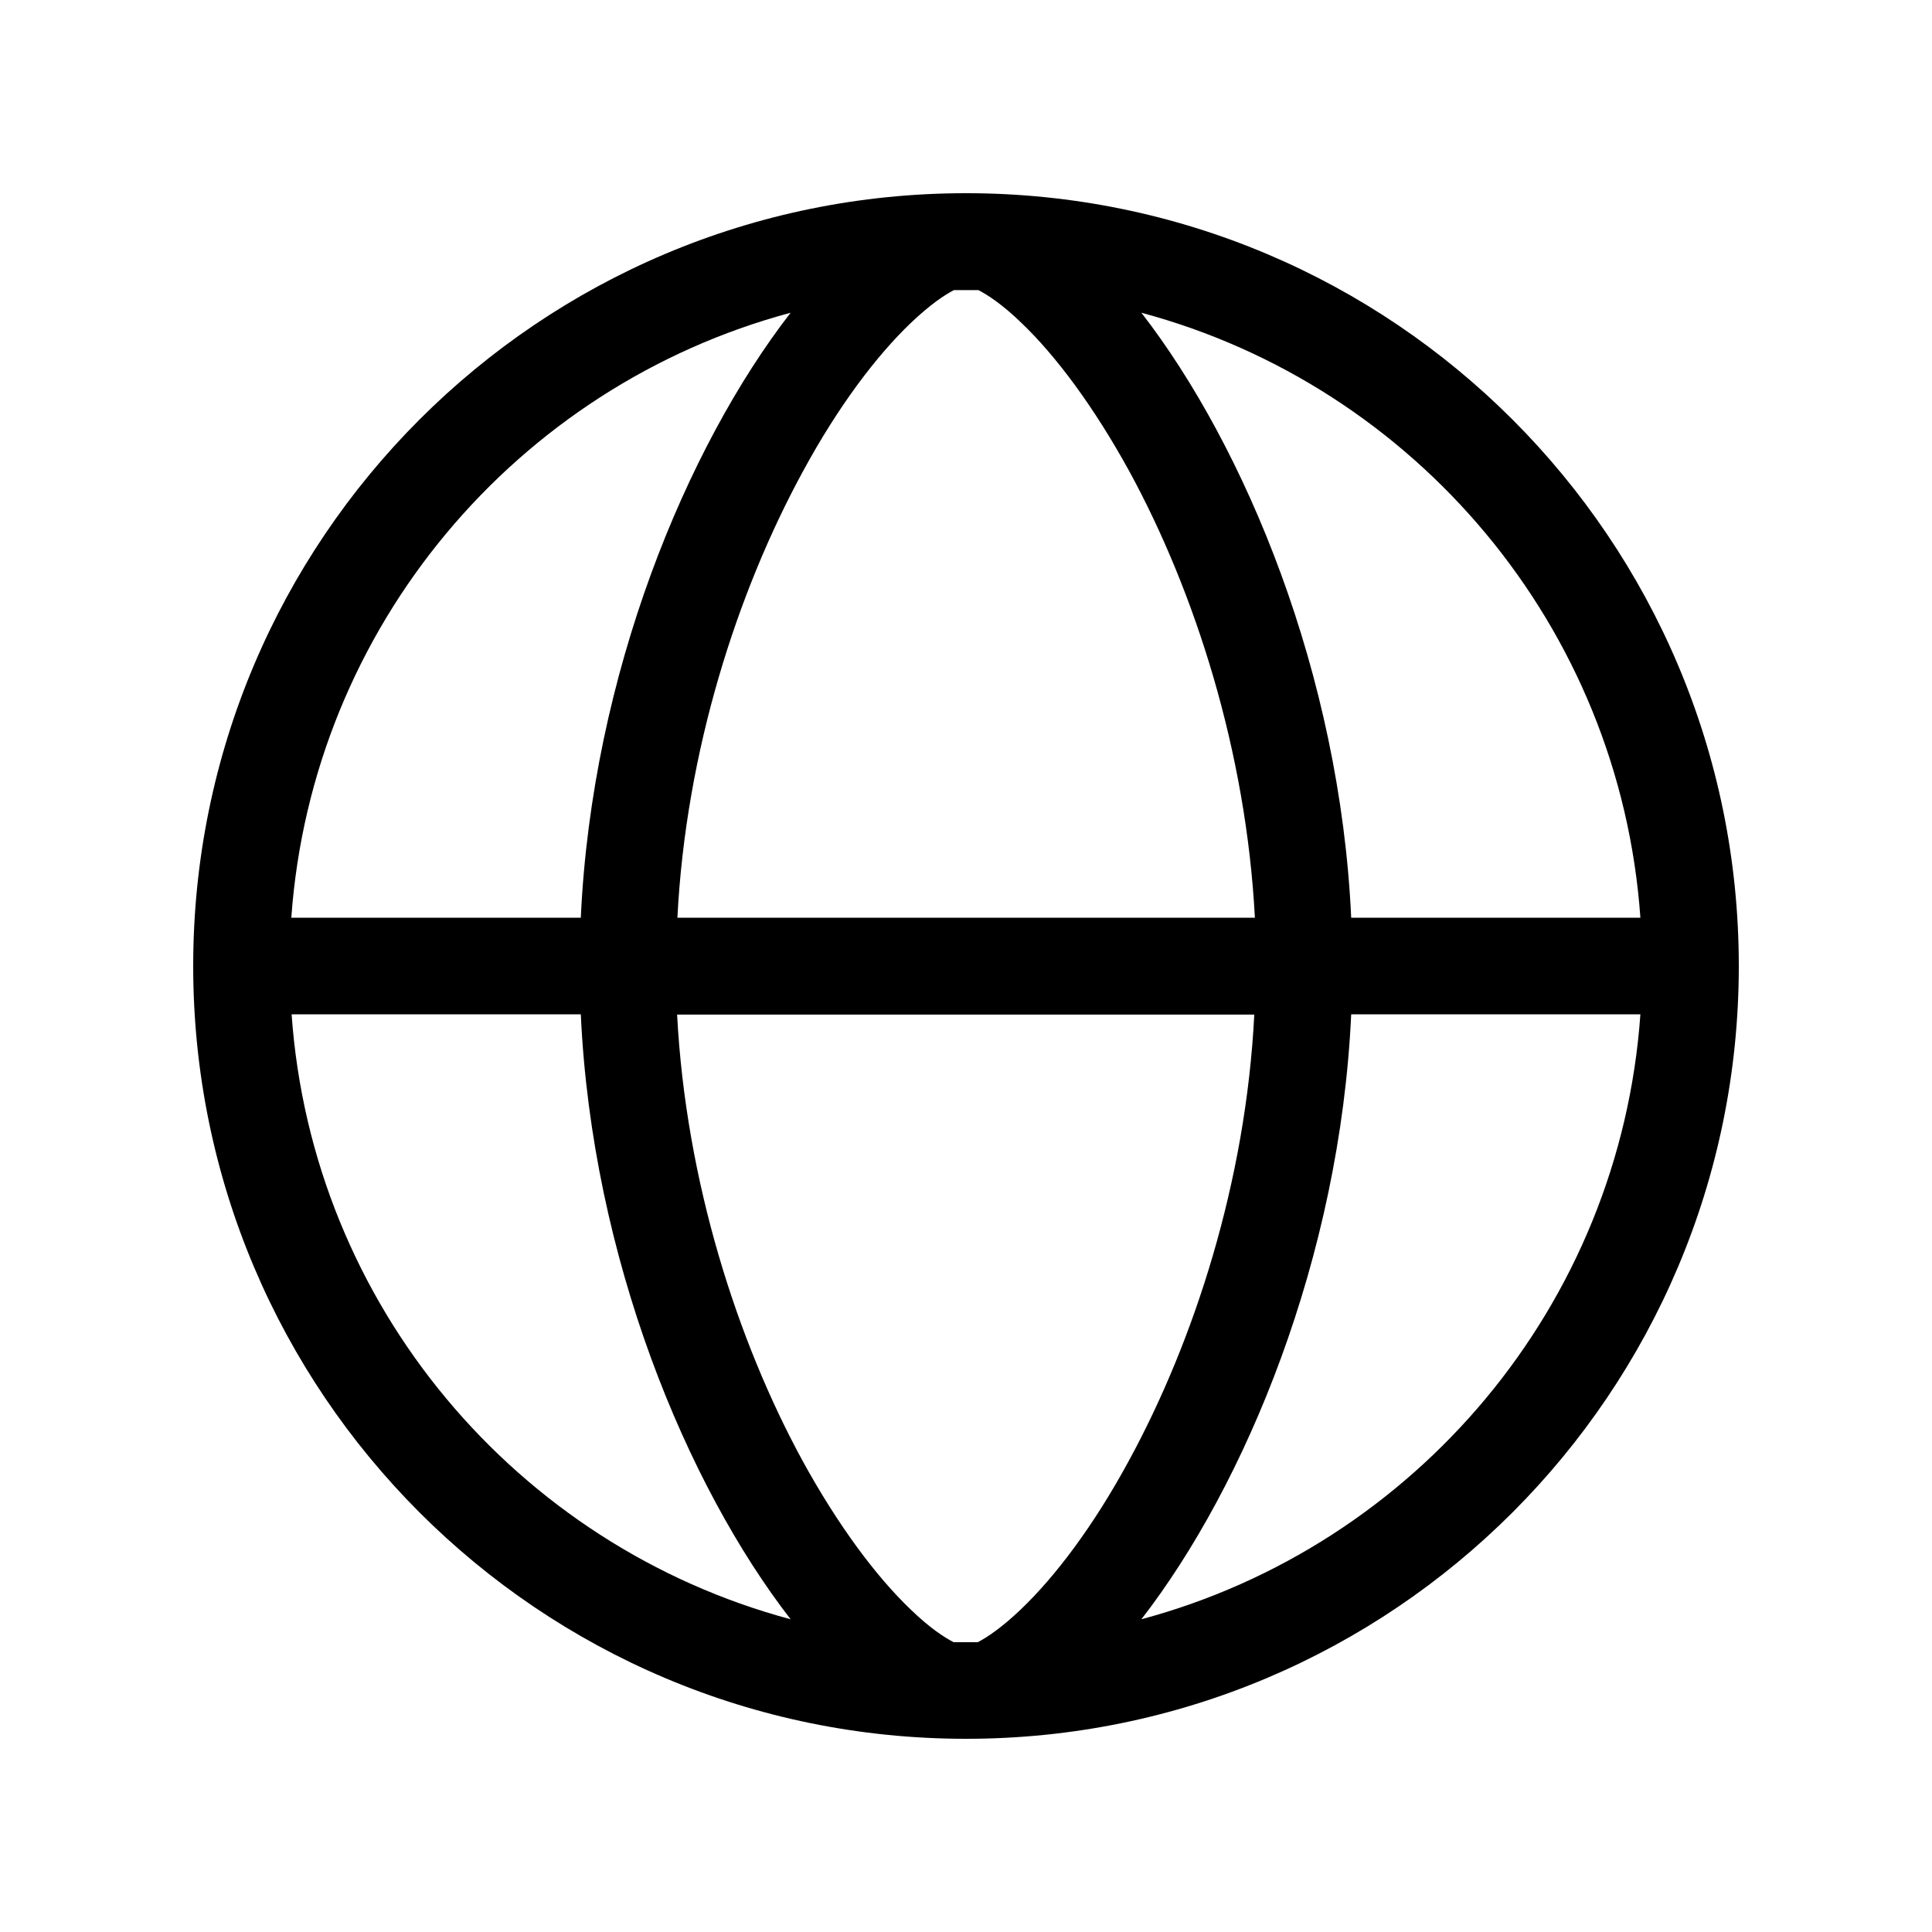
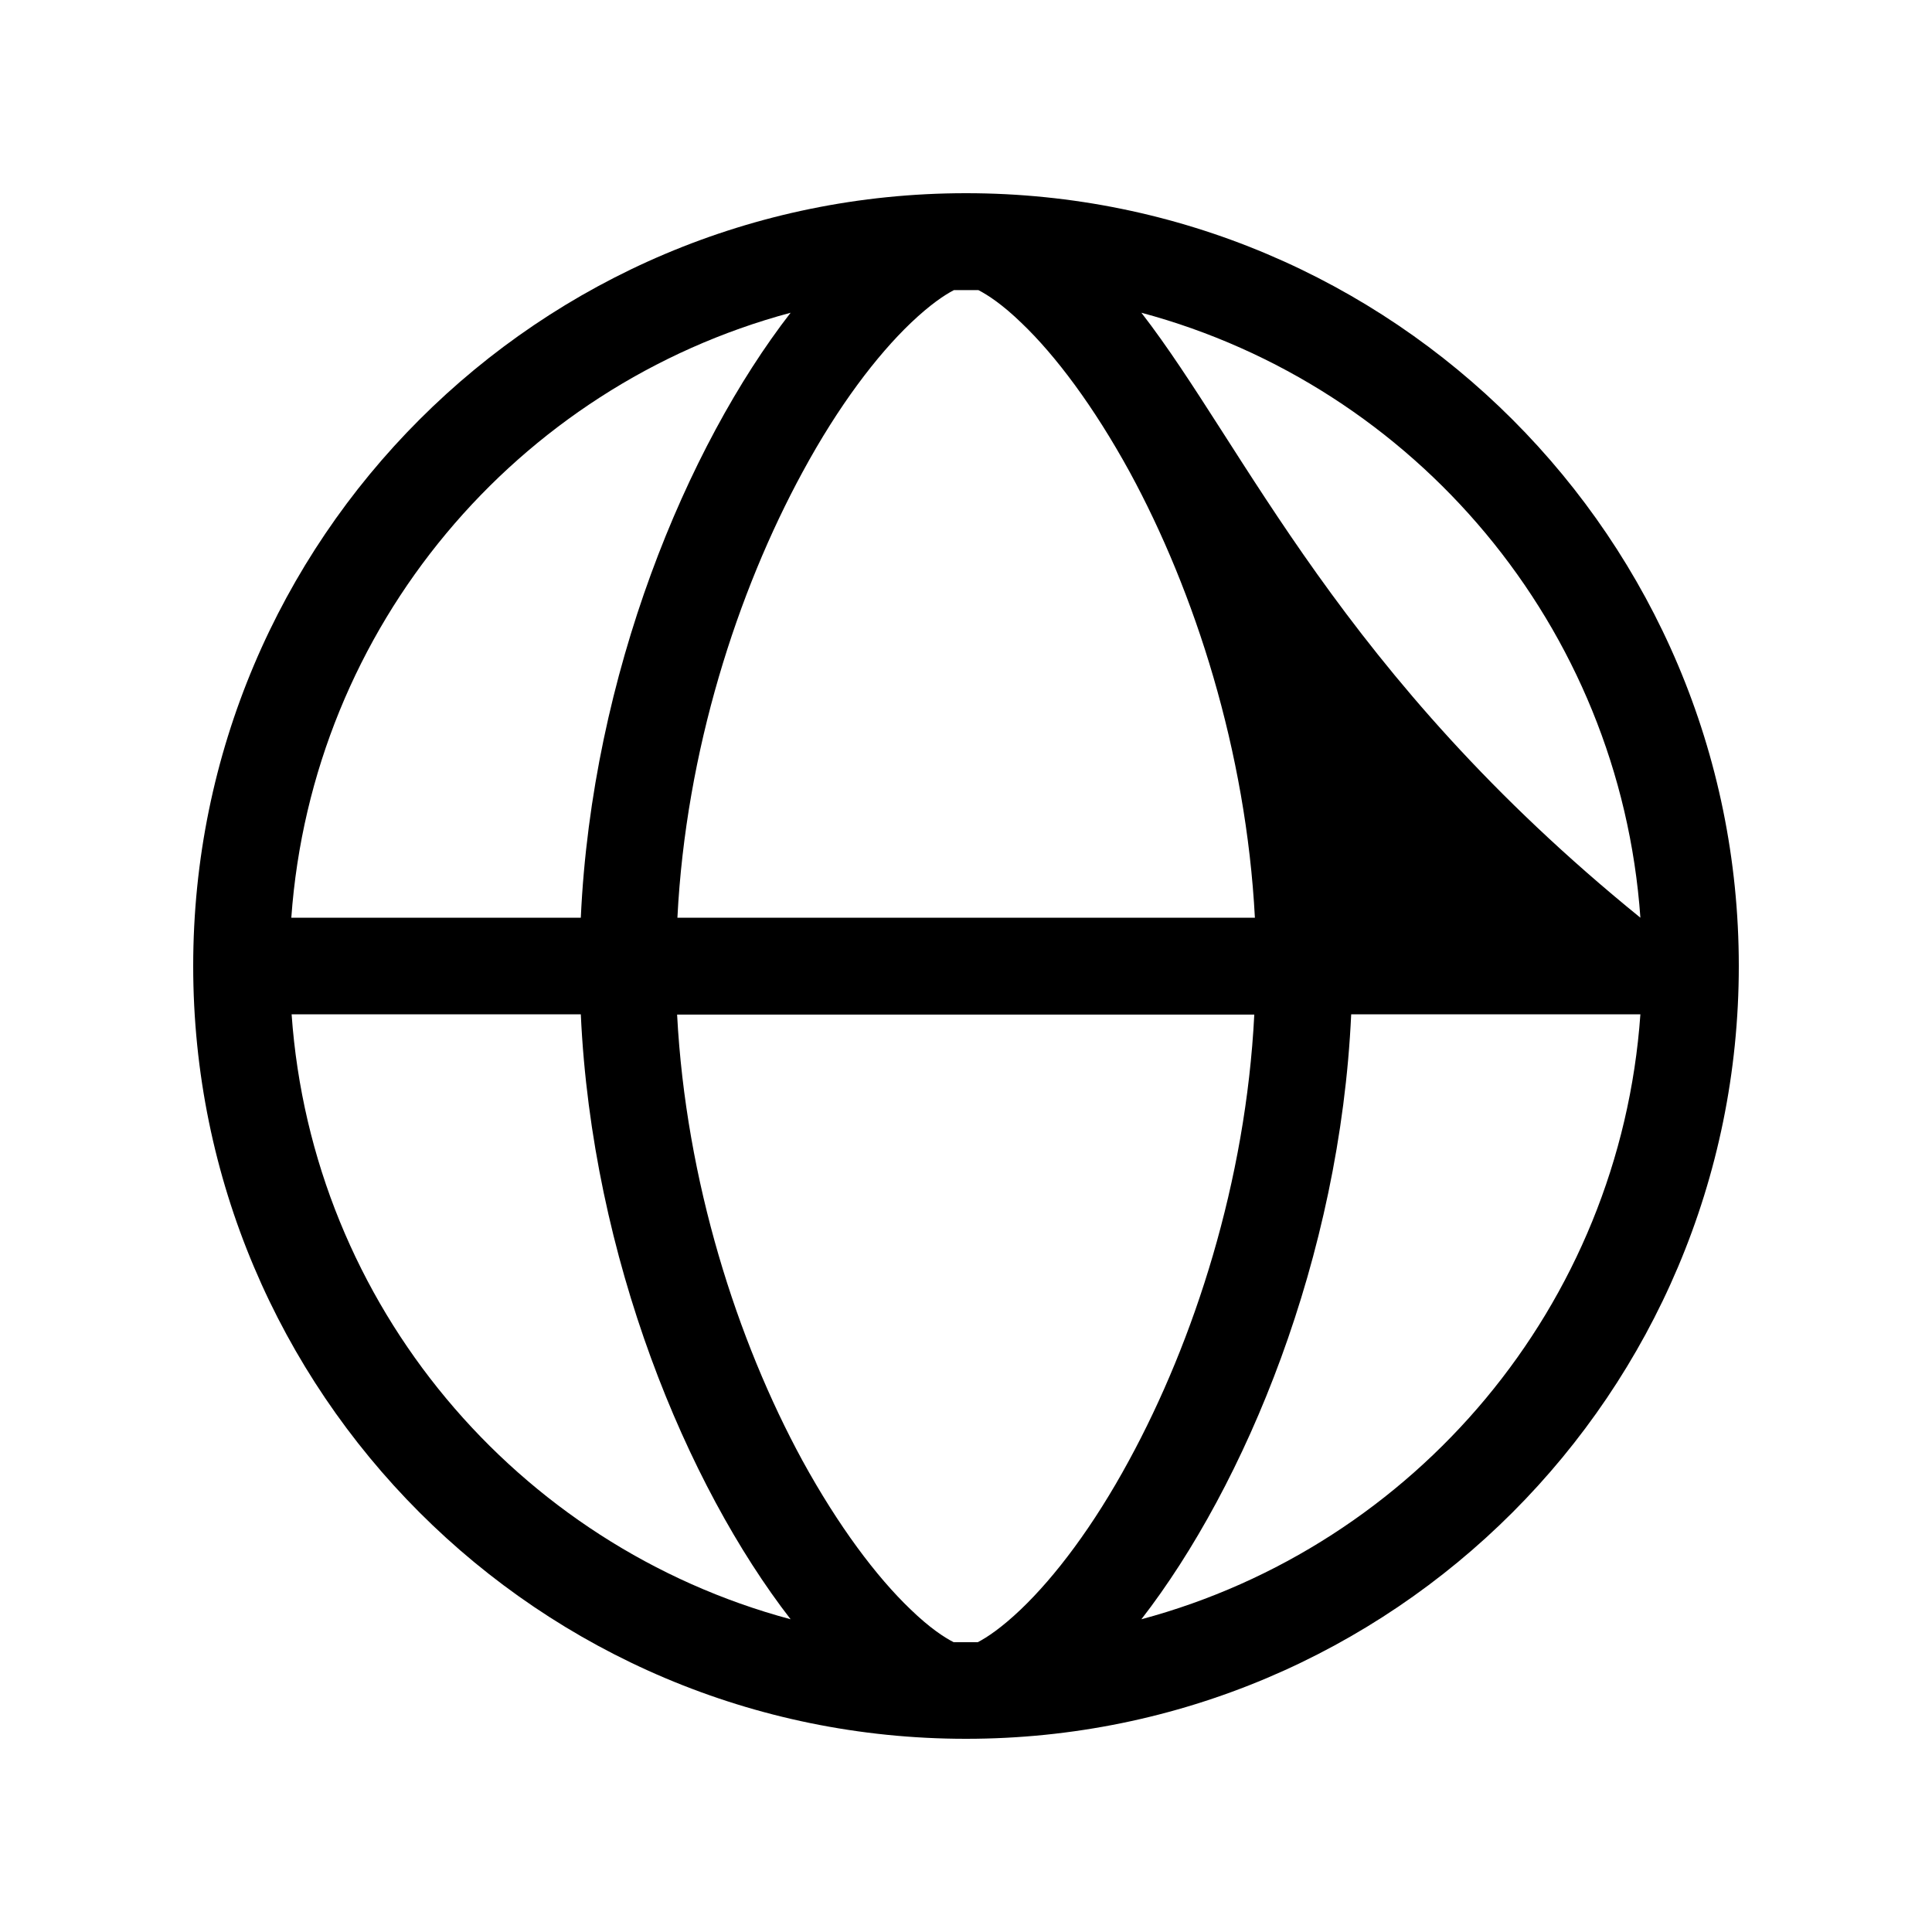
<svg xmlns="http://www.w3.org/2000/svg" viewBox="0 0 640 640">
-   <path fill="currentColor" d="M320 544C318.6 544 317.3 544 315.9 544C312.8 542.4 308 539.3 301.6 533.1C290.3 522.3 277.7 505.5 265.8 483.8C244.2 444.1 227.2 391.3 224.3 336.1L415.5 336.1C412.7 391.4 395.6 444.1 374 483.8C362.2 505.6 349.5 522.3 338.2 533.1C331.8 539.2 327 542.4 323.9 544C322.5 544 321.2 544 319.8 544zM224.4 304C227.2 248.7 244.3 196 265.9 156.3C277.7 134.5 290.4 117.8 301.7 107C308.1 100.9 312.9 97.7 316 96.1C318.7 96.1 321.4 96.1 324.1 96.1C327.2 97.7 332 100.8 338.4 107C349.7 117.8 362.3 134.6 374.2 156.3C395.8 196 412.8 248.8 415.7 304L224.5 304zM447.6 336L543.4 336C536.6 432.5 468.7 512.1 378.1 536.4C412.5 492 443.9 416.7 447.6 336zM543.4 304L447.6 304C443.9 223.3 412.5 148 378.1 103.6C468.7 127.9 536.6 207.5 543.4 304zM192.3 304L96.5 304C103.4 207.5 171.3 127.9 261.9 103.6C227.5 148 196.1 223.3 192.4 304zM96.6 336L192.4 336C196.1 416.7 227.5 492 261.9 536.4C171.3 512.1 103.4 432.5 96.6 336zM320 576C461.4 576 576 461.4 576 320C576 178.6 461.4 64 320 64C178.6 64 64 178.6 64 320C64 461.4 178.6 576 320 576z" />
+   <path fill="currentColor" d="M320 544C318.6 544 317.3 544 315.9 544C312.8 542.4 308 539.3 301.6 533.1C290.3 522.3 277.7 505.5 265.8 483.8C244.2 444.1 227.2 391.3 224.3 336.1L415.5 336.1C412.7 391.4 395.6 444.1 374 483.8C362.2 505.6 349.5 522.3 338.2 533.1C331.8 539.2 327 542.4 323.9 544C322.5 544 321.2 544 319.8 544zM224.4 304C227.2 248.7 244.3 196 265.9 156.3C277.7 134.5 290.4 117.8 301.7 107C308.1 100.9 312.9 97.7 316 96.1C318.7 96.1 321.4 96.1 324.1 96.1C327.2 97.7 332 100.8 338.4 107C349.7 117.8 362.3 134.6 374.2 156.3C395.8 196 412.8 248.8 415.7 304L224.5 304zM447.6 336L543.4 336C536.6 432.5 468.7 512.1 378.1 536.4C412.5 492 443.9 416.7 447.6 336zM543.4 304C443.9 223.3 412.5 148 378.1 103.6C468.7 127.9 536.6 207.5 543.4 304zM192.3 304L96.5 304C103.4 207.5 171.3 127.9 261.9 103.6C227.5 148 196.1 223.3 192.4 304zM96.6 336L192.4 336C196.1 416.7 227.5 492 261.9 536.4C171.3 512.1 103.4 432.5 96.6 336zM320 576C461.4 576 576 461.4 576 320C576 178.6 461.4 64 320 64C178.6 64 64 178.6 64 320C64 461.4 178.6 576 320 576z" />
</svg>